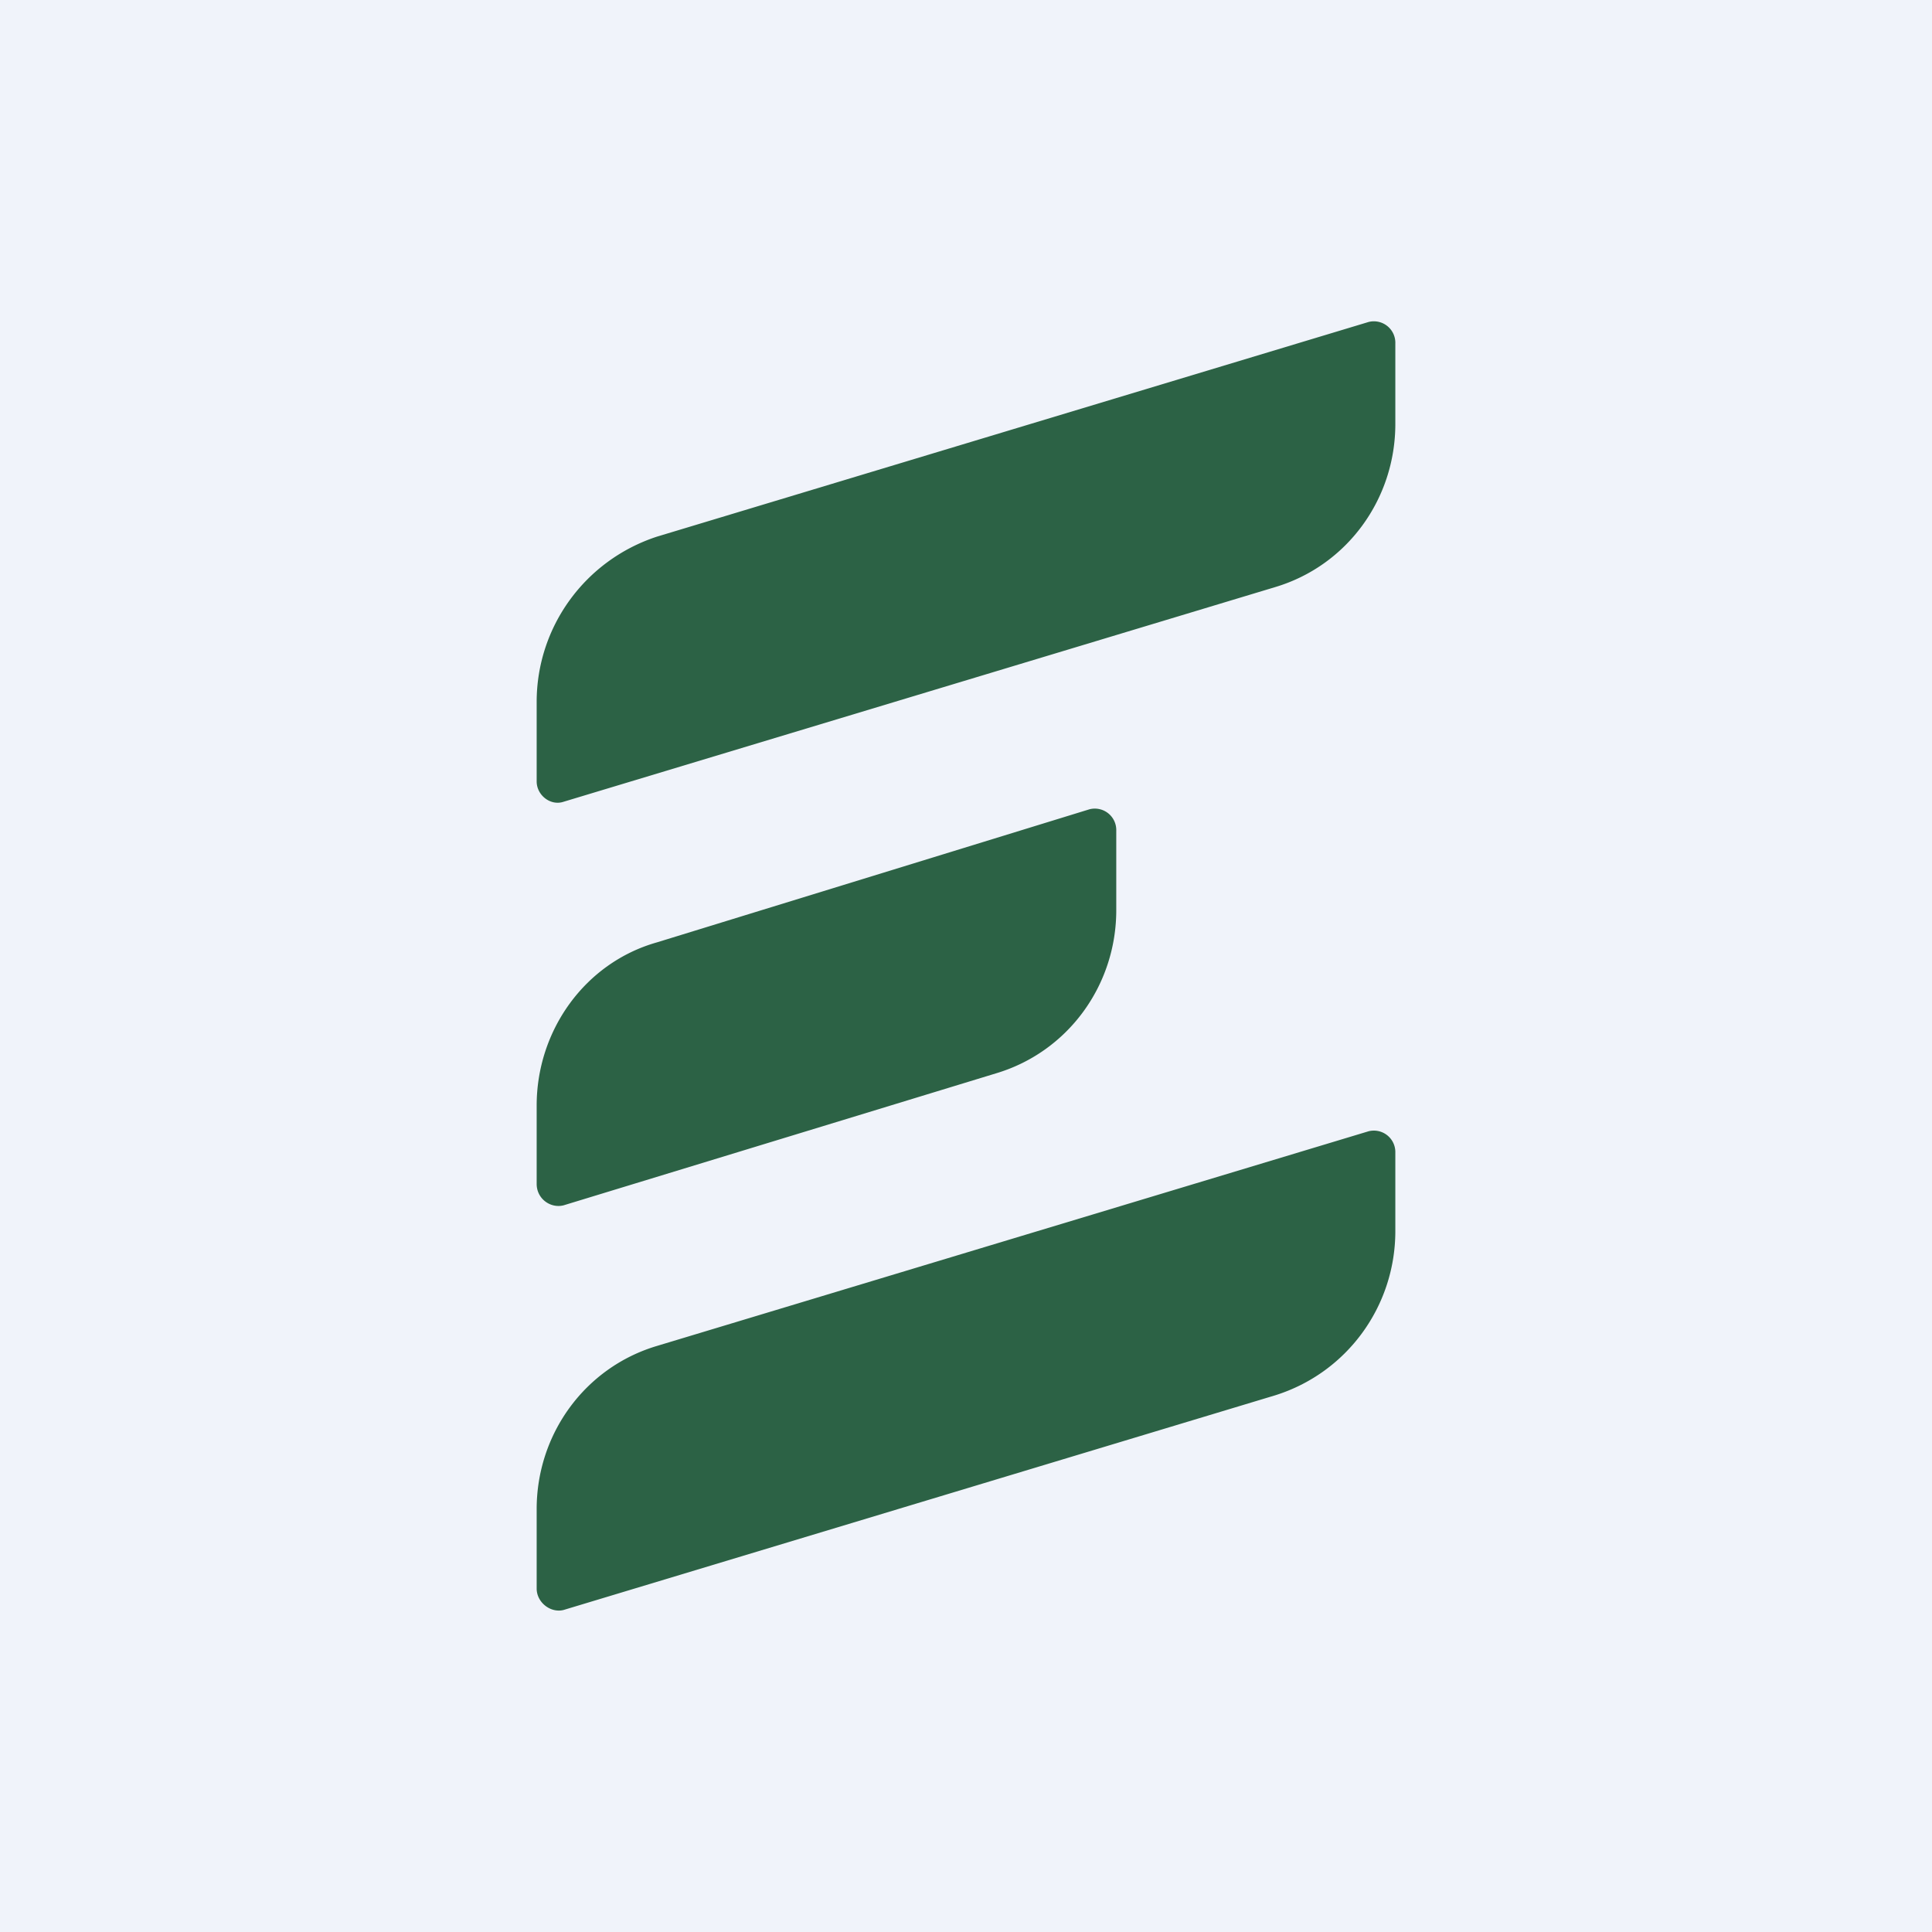
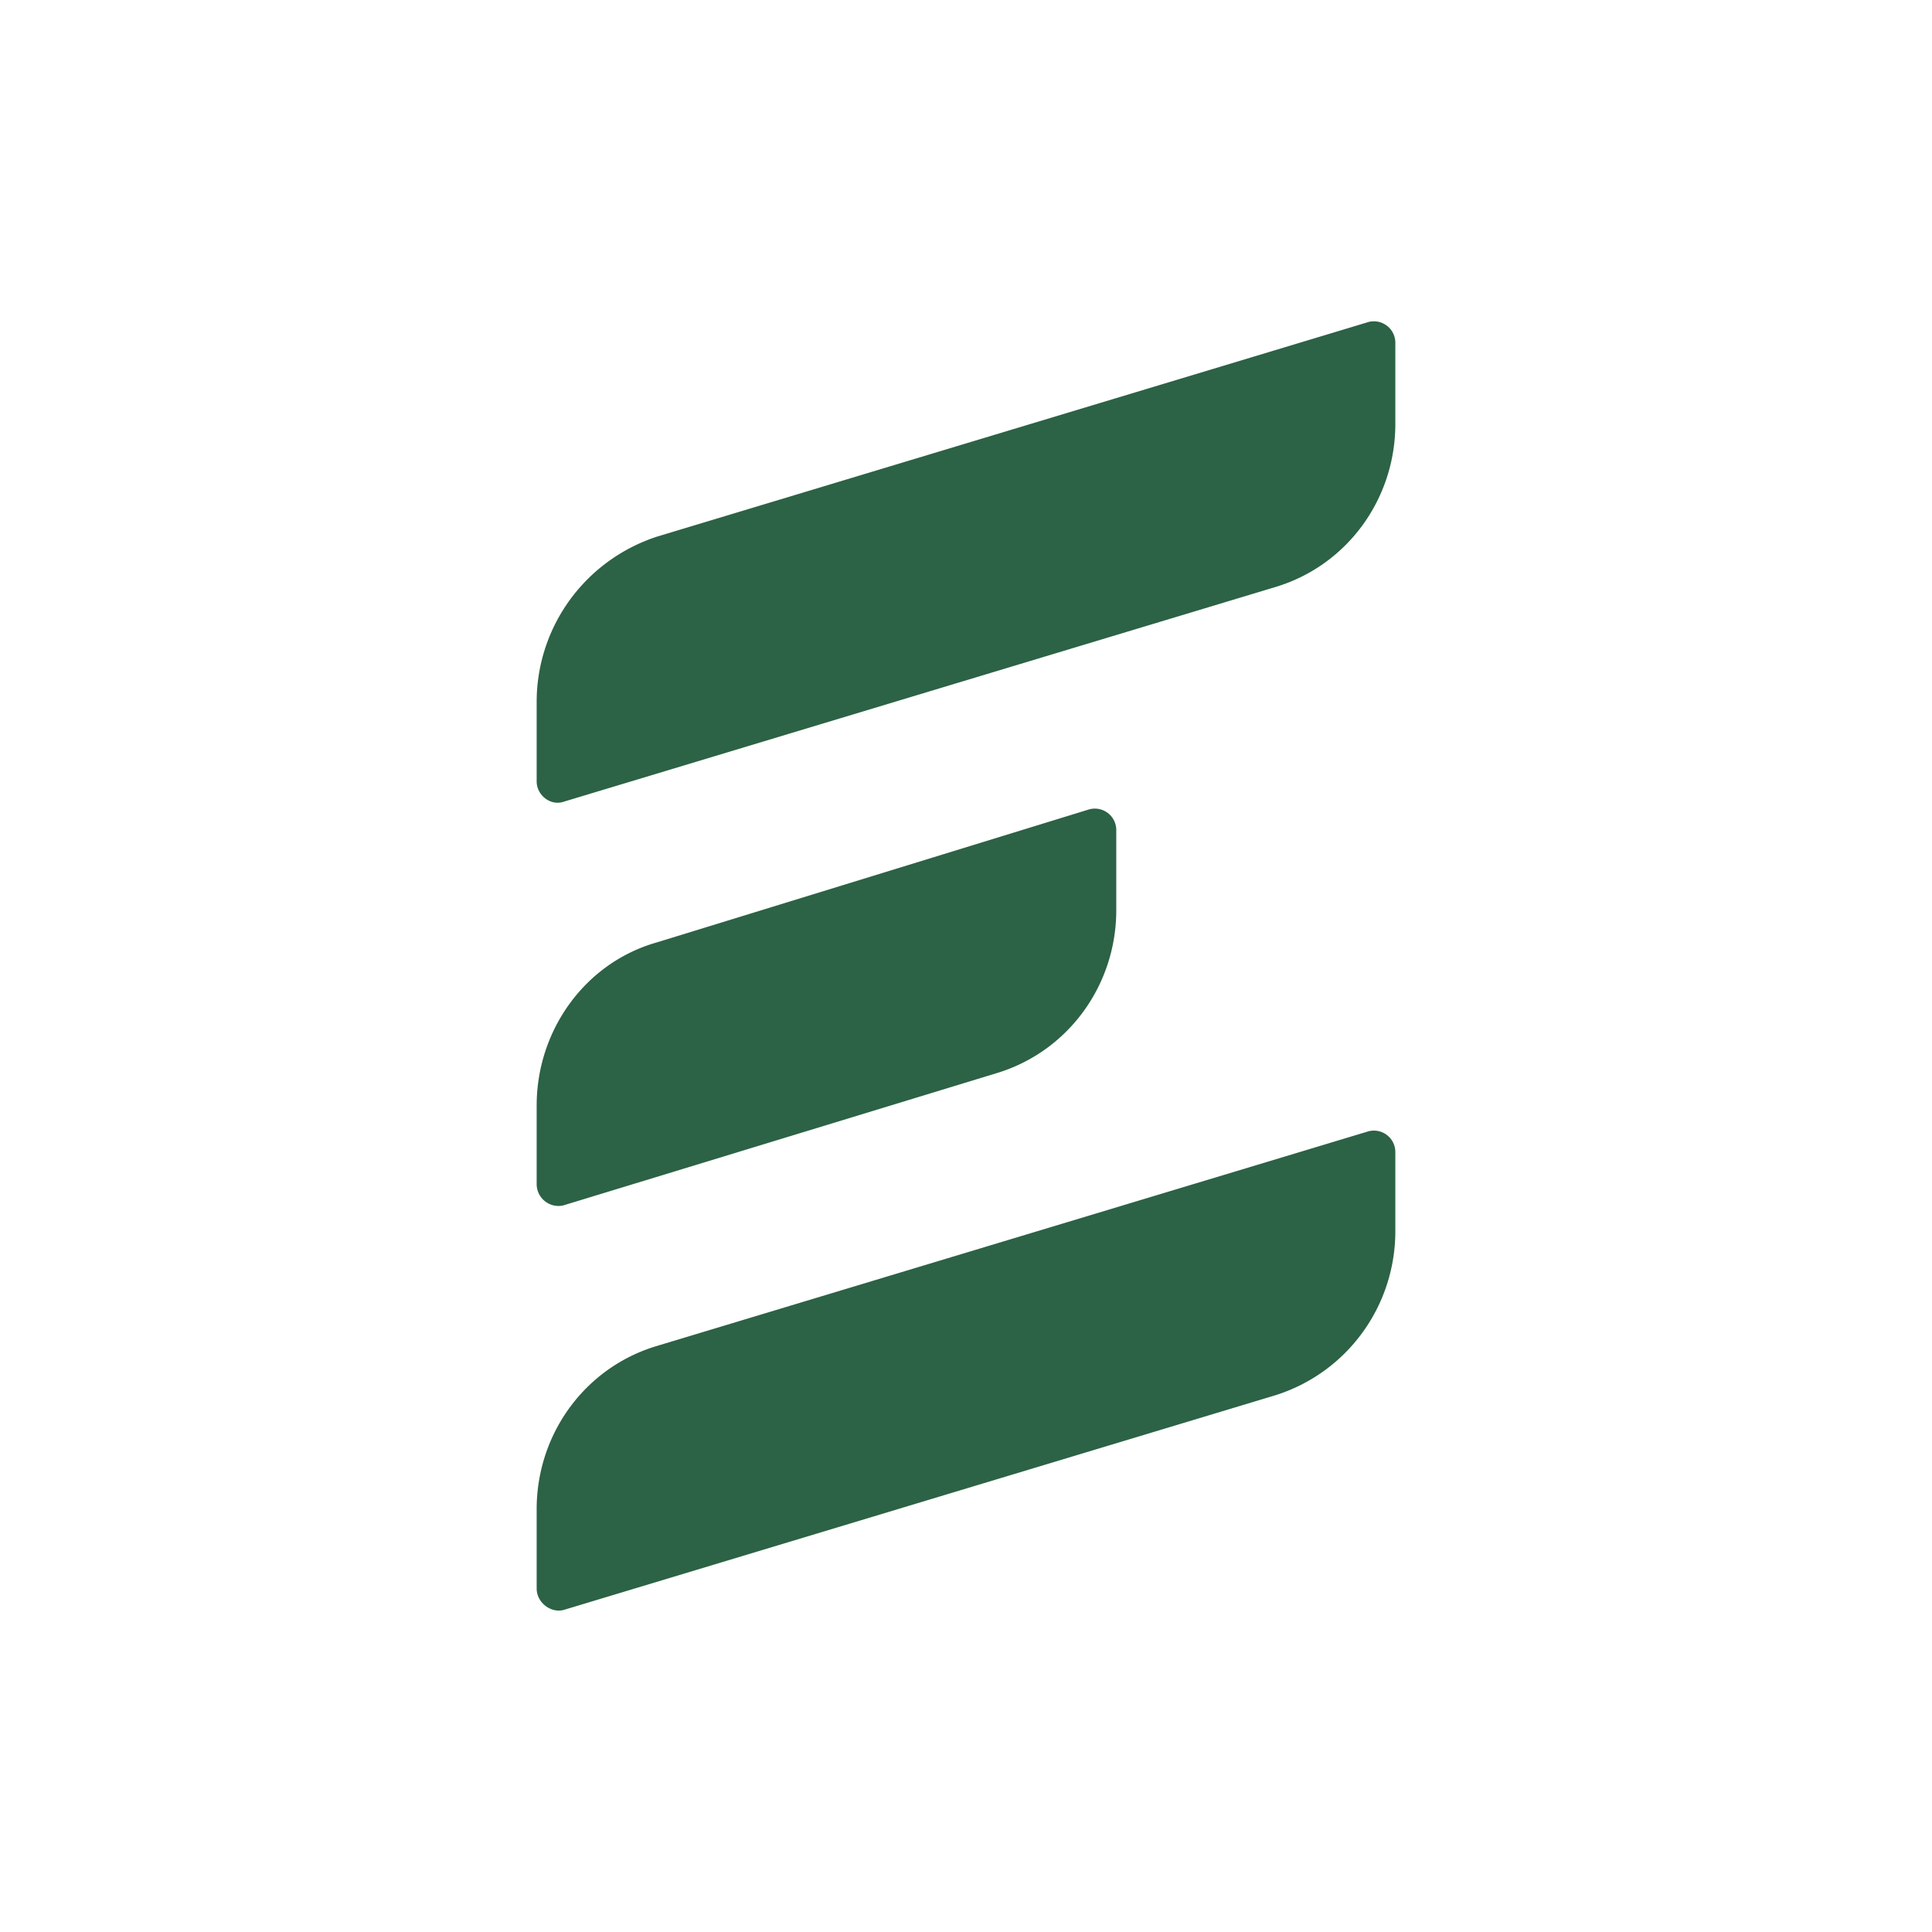
<svg xmlns="http://www.w3.org/2000/svg" width="18" height="18" viewBox="0 0 18 18">
-   <path fill="#F0F3FA" d="M0 0h18v18H0z" />
  <path d="m12.75 10.54-6.63 2c-.67.2-1.12.82-1.12 1.52v.74c0 .13.13.23.25.2l6.63-2c.67-.21 1.12-.83 1.12-1.53v-.74a.2.2 0 0 0-.25-.19ZM12.75 3 6.12 5C5.45 5.22 5 5.84 5 6.54v.74c0 .13.13.23.25.19l6.63-2c.67-.2 1.12-.82 1.12-1.52V3.2a.2.2 0 0 0-.25-.2ZM5.25 11.23 9.28 10c.67-.2 1.12-.82 1.12-1.52v-.74a.2.2 0 0 0-.25-.2L6.12 8.78C5.45 8.97 5 9.6 5 10.3v.73c0 .14.13.23.25.2Z" fill="#2C6245" />
</svg>